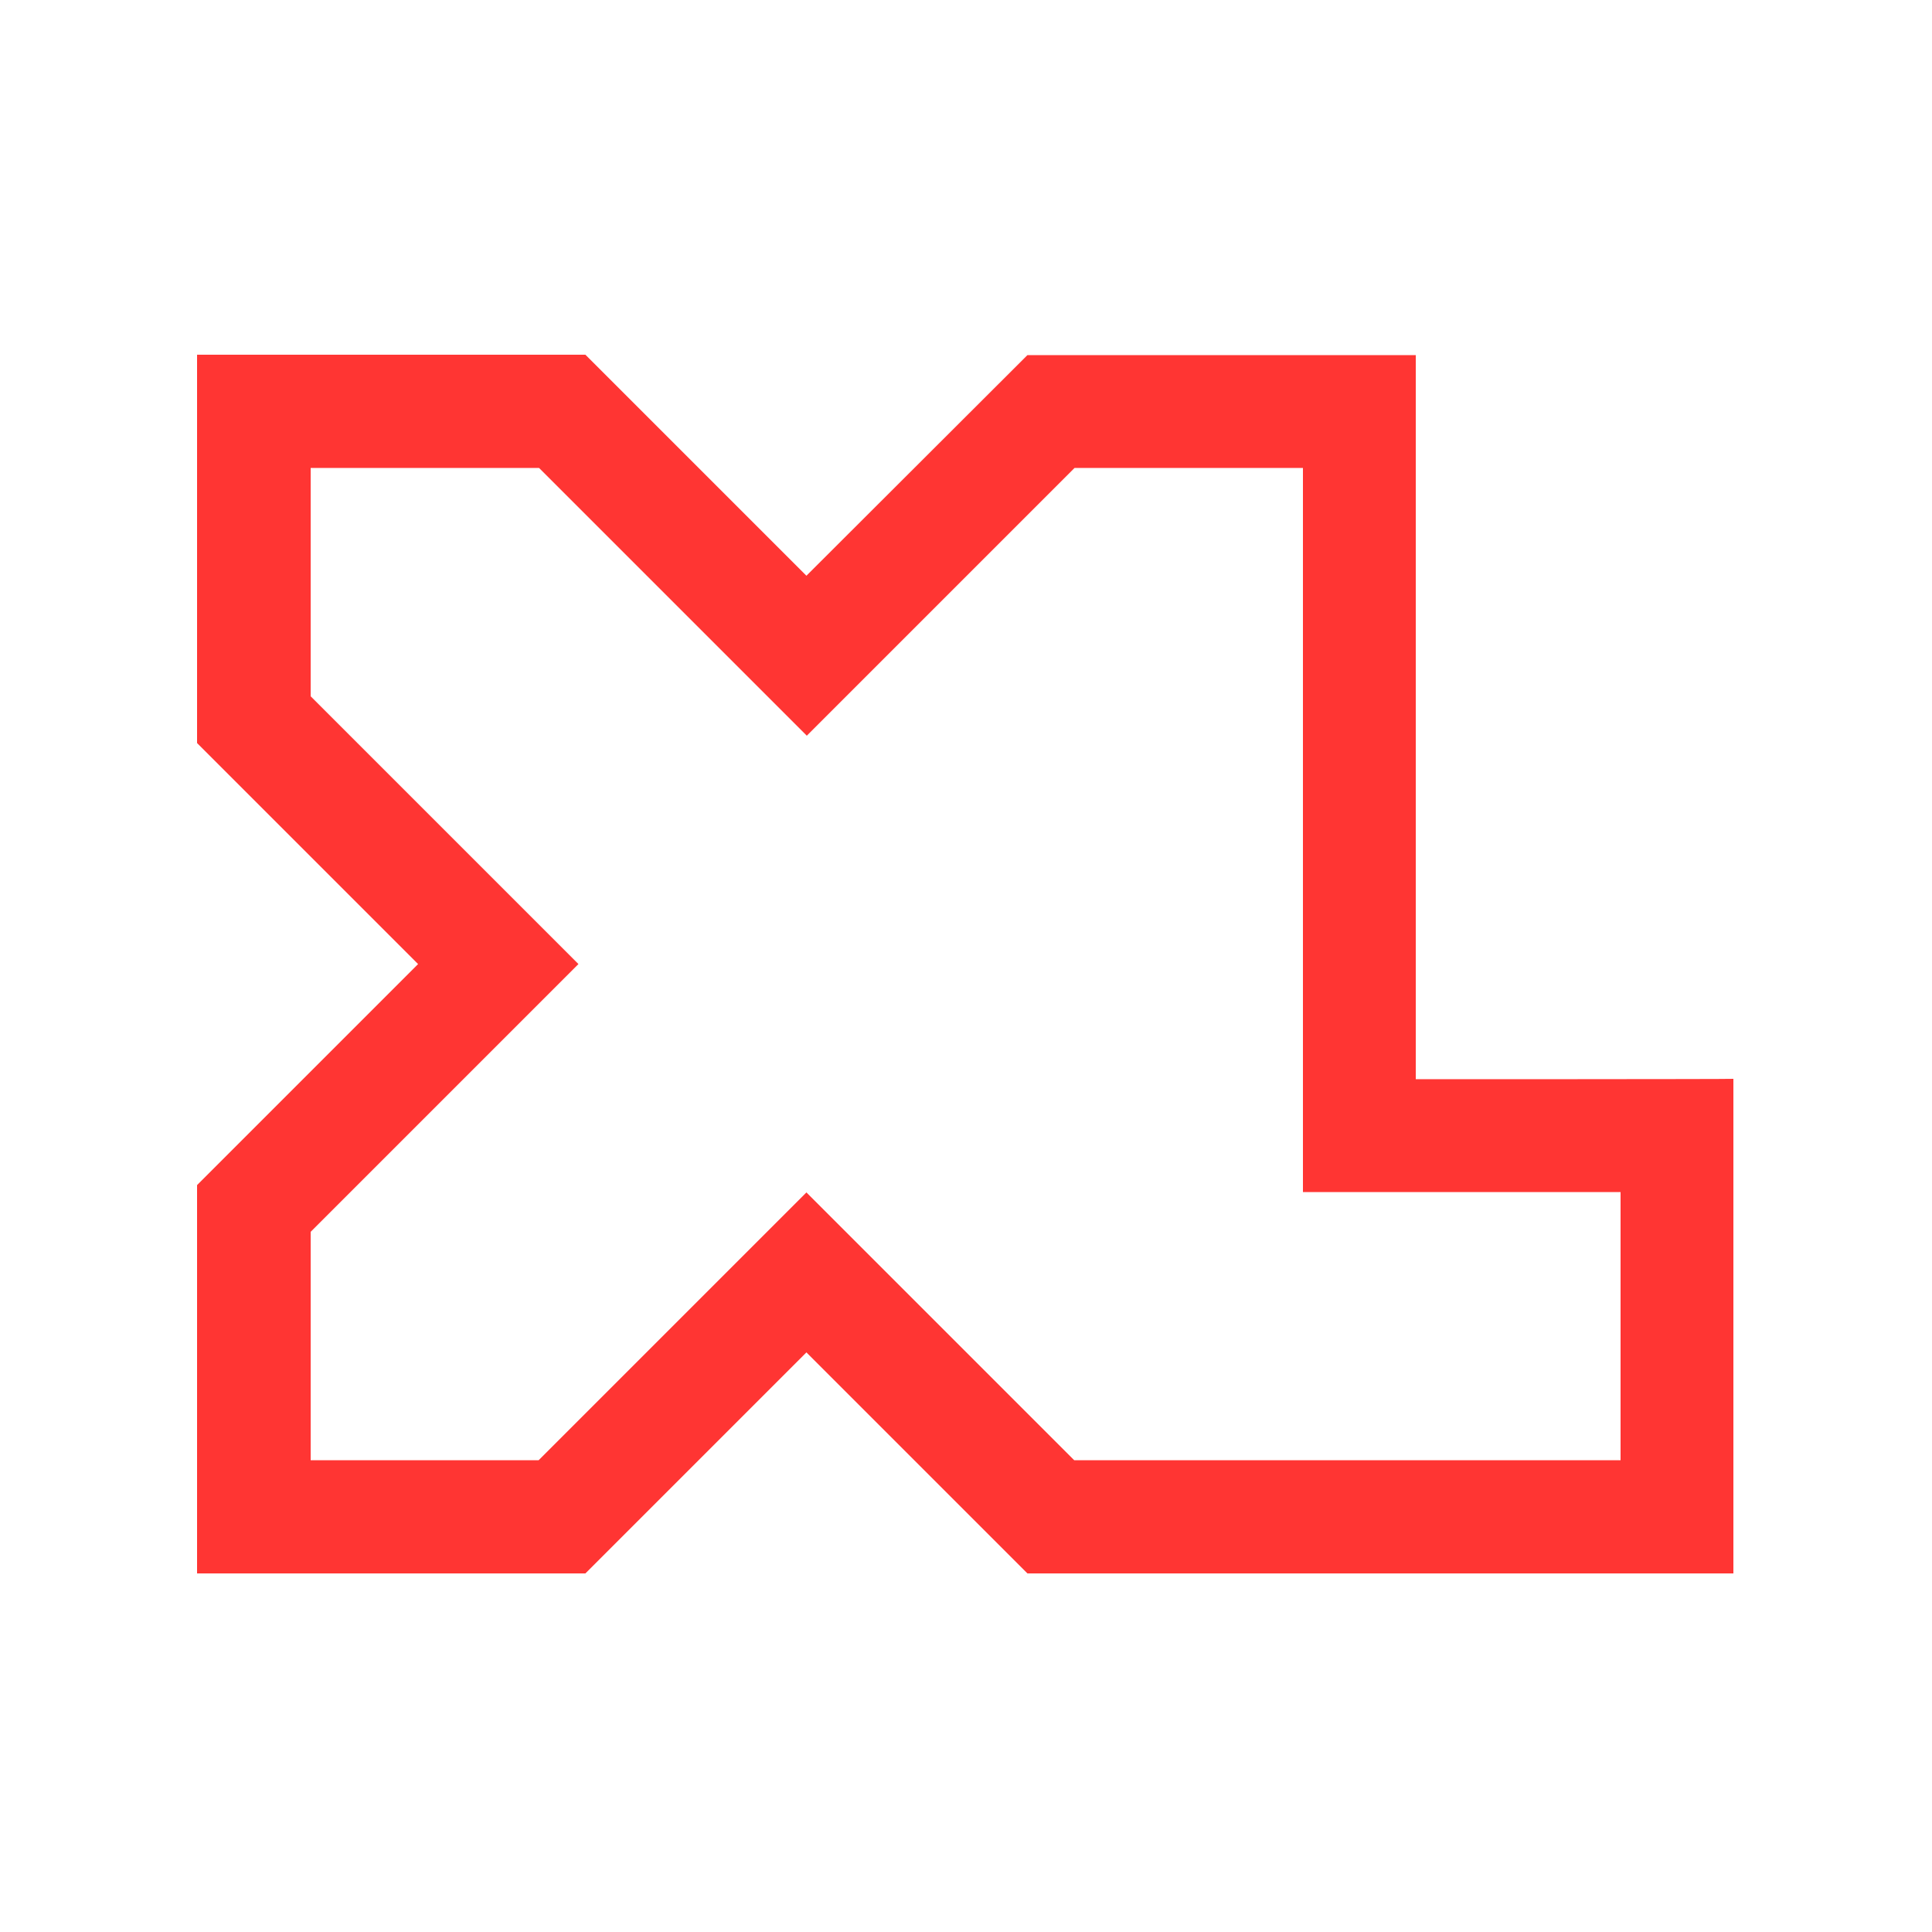
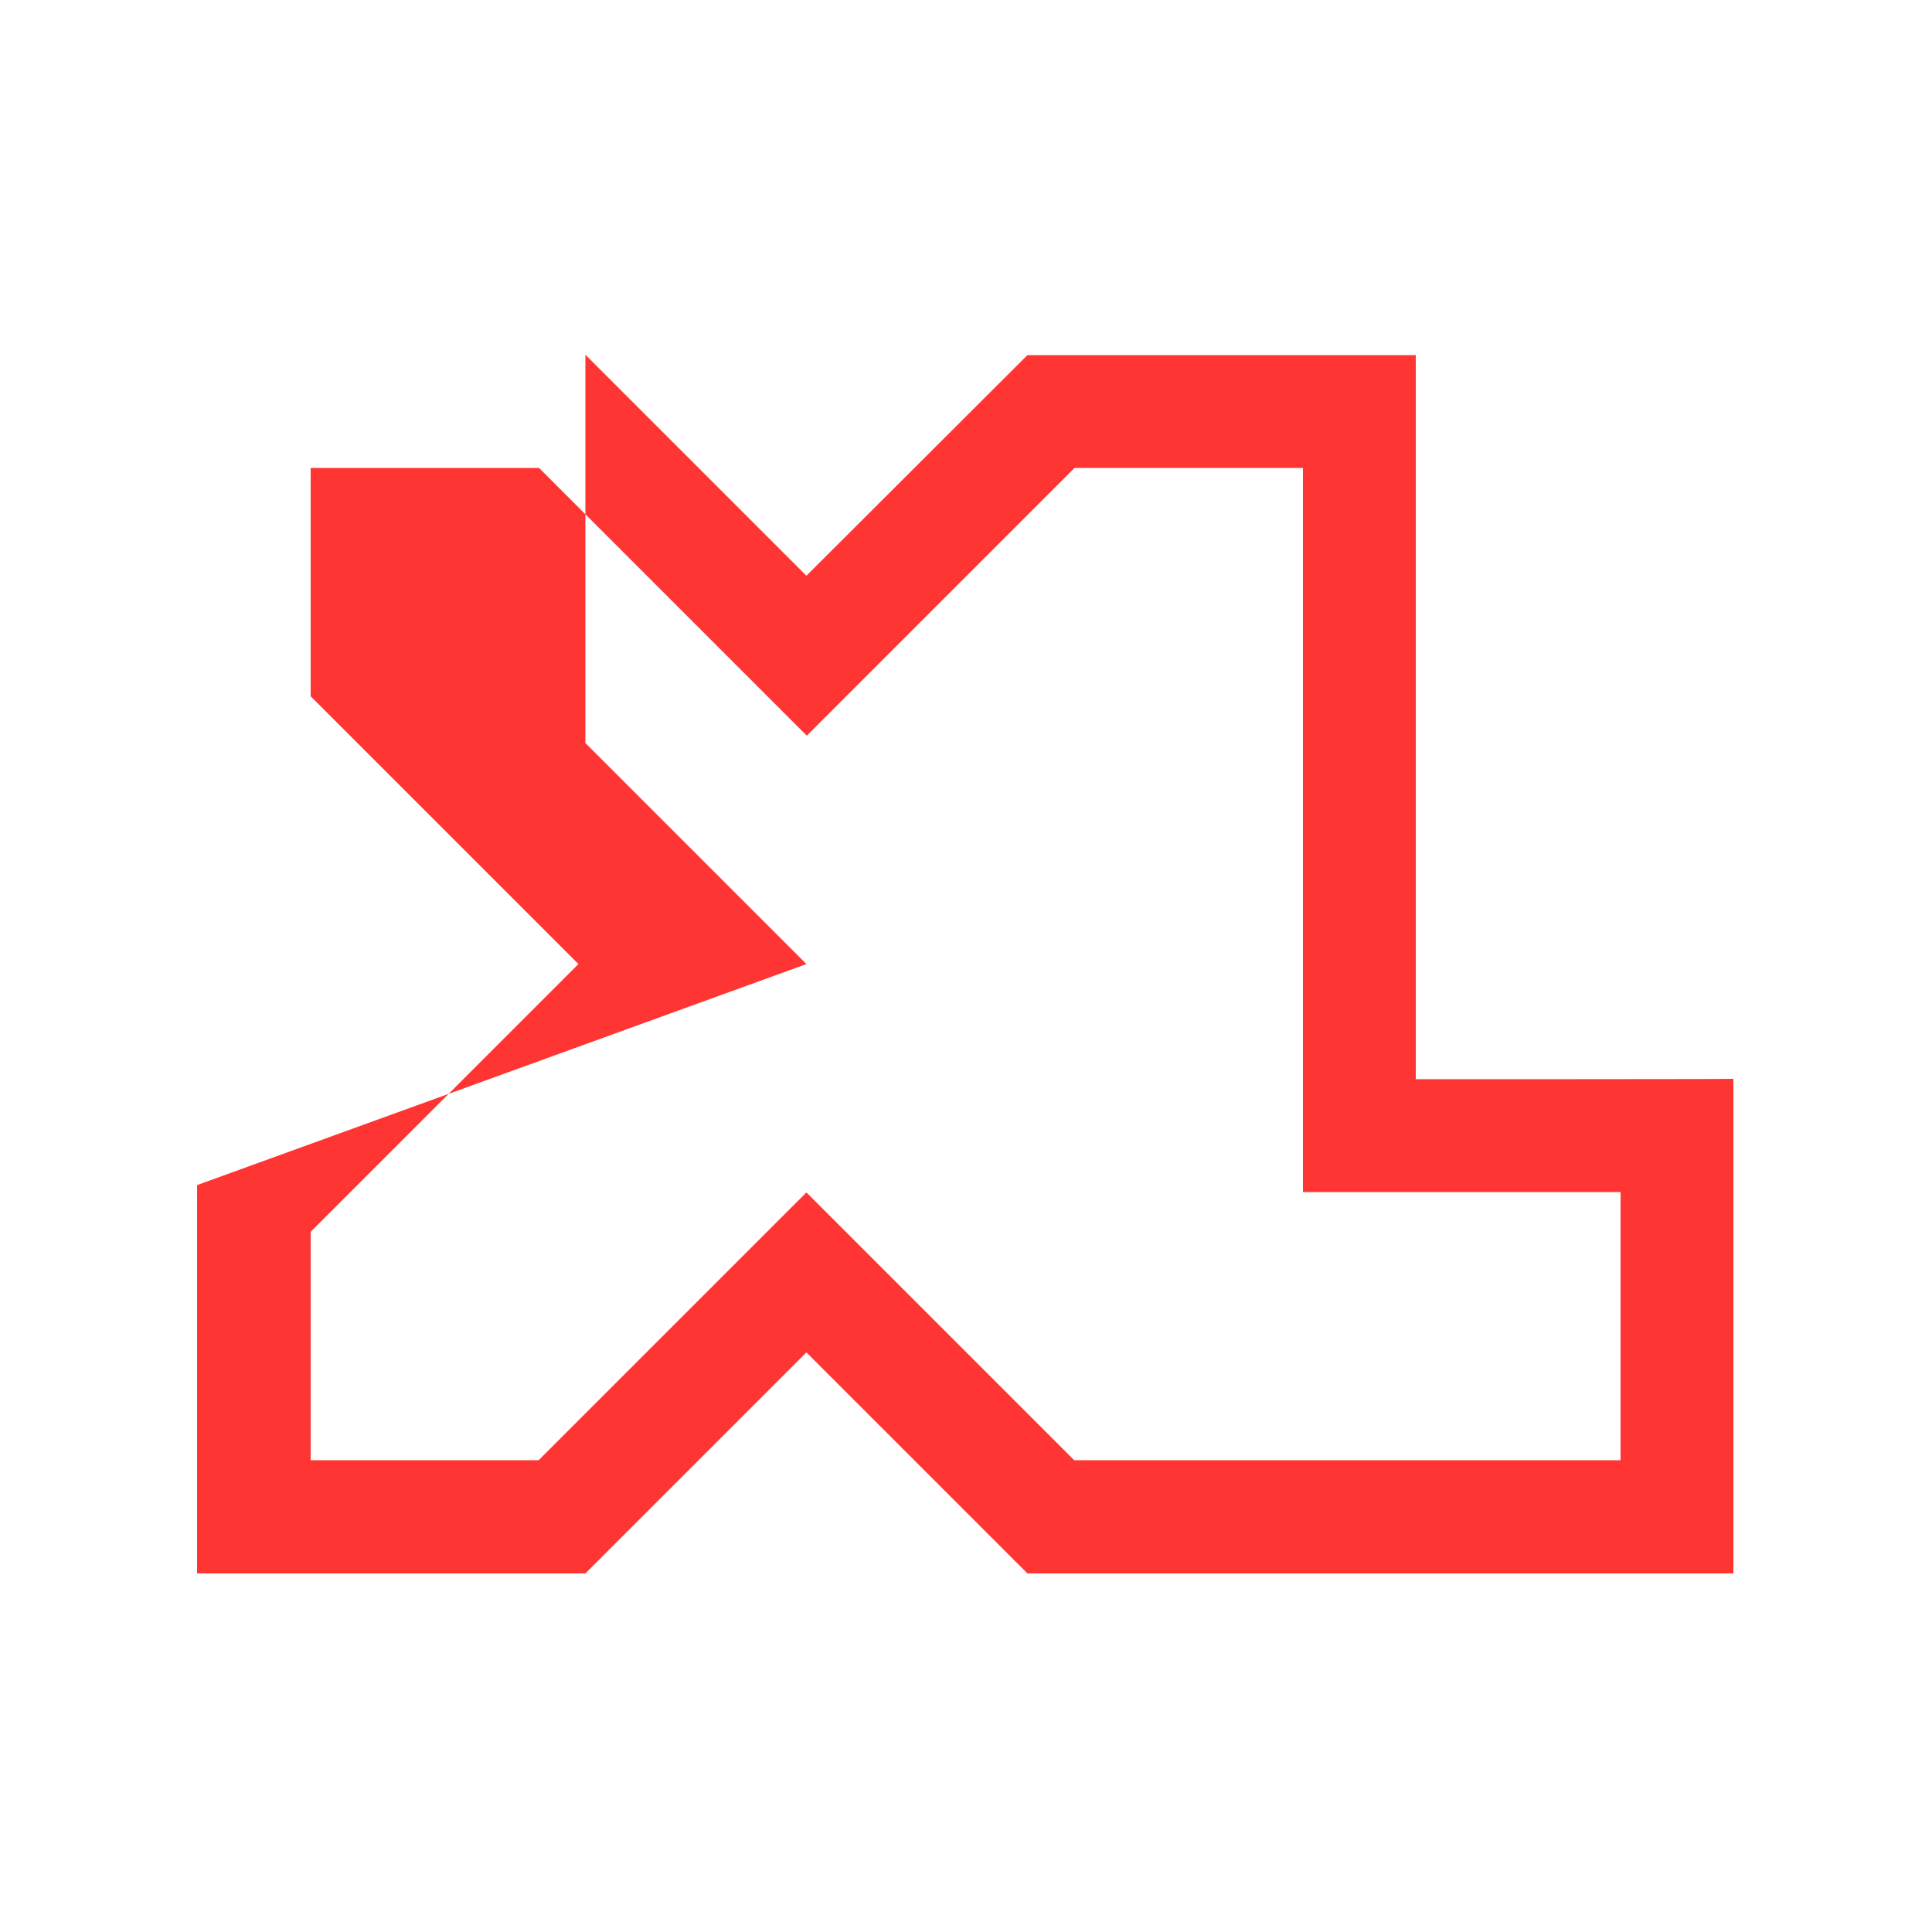
<svg xmlns="http://www.w3.org/2000/svg" version="1.1" id="图层_1" x="0px" y="0px" viewBox="0 0 500 500" style="enable-background:new 0 0 500 500;" xml:space="preserve">
  <style type="text/css">
	.st0{fill:#FF3533;}
</style>
-   <path class="st0" d="M366.4,279.3V91.9H265.9L208.7,149l-57.2-57.2H51v100.5l57.2,57.2L51,306.7v100.5h100.5l57.2-57.2l57.2,57.2  h182.7v-128C448.6,279.3,366.4,279.3,366.4,279.3z M419.2,377.9H278l-69.3-69.3l-69.3,69.3H80.4v-59.1l69.3-69.3l-69.3-69.3v-59.1  h59.1l69.3,69.3l69.3-69.3h59.1v187.4h82.2V377.9z" />
+   <path class="st0" d="M366.4,279.3V91.9H265.9L208.7,149l-57.2-57.2v100.5l57.2,57.2L51,306.7v100.5h100.5l57.2-57.2l57.2,57.2  h182.7v-128C448.6,279.3,366.4,279.3,366.4,279.3z M419.2,377.9H278l-69.3-69.3l-69.3,69.3H80.4v-59.1l69.3-69.3l-69.3-69.3v-59.1  h59.1l69.3,69.3l69.3-69.3h59.1v187.4h82.2V377.9z" />
</svg>